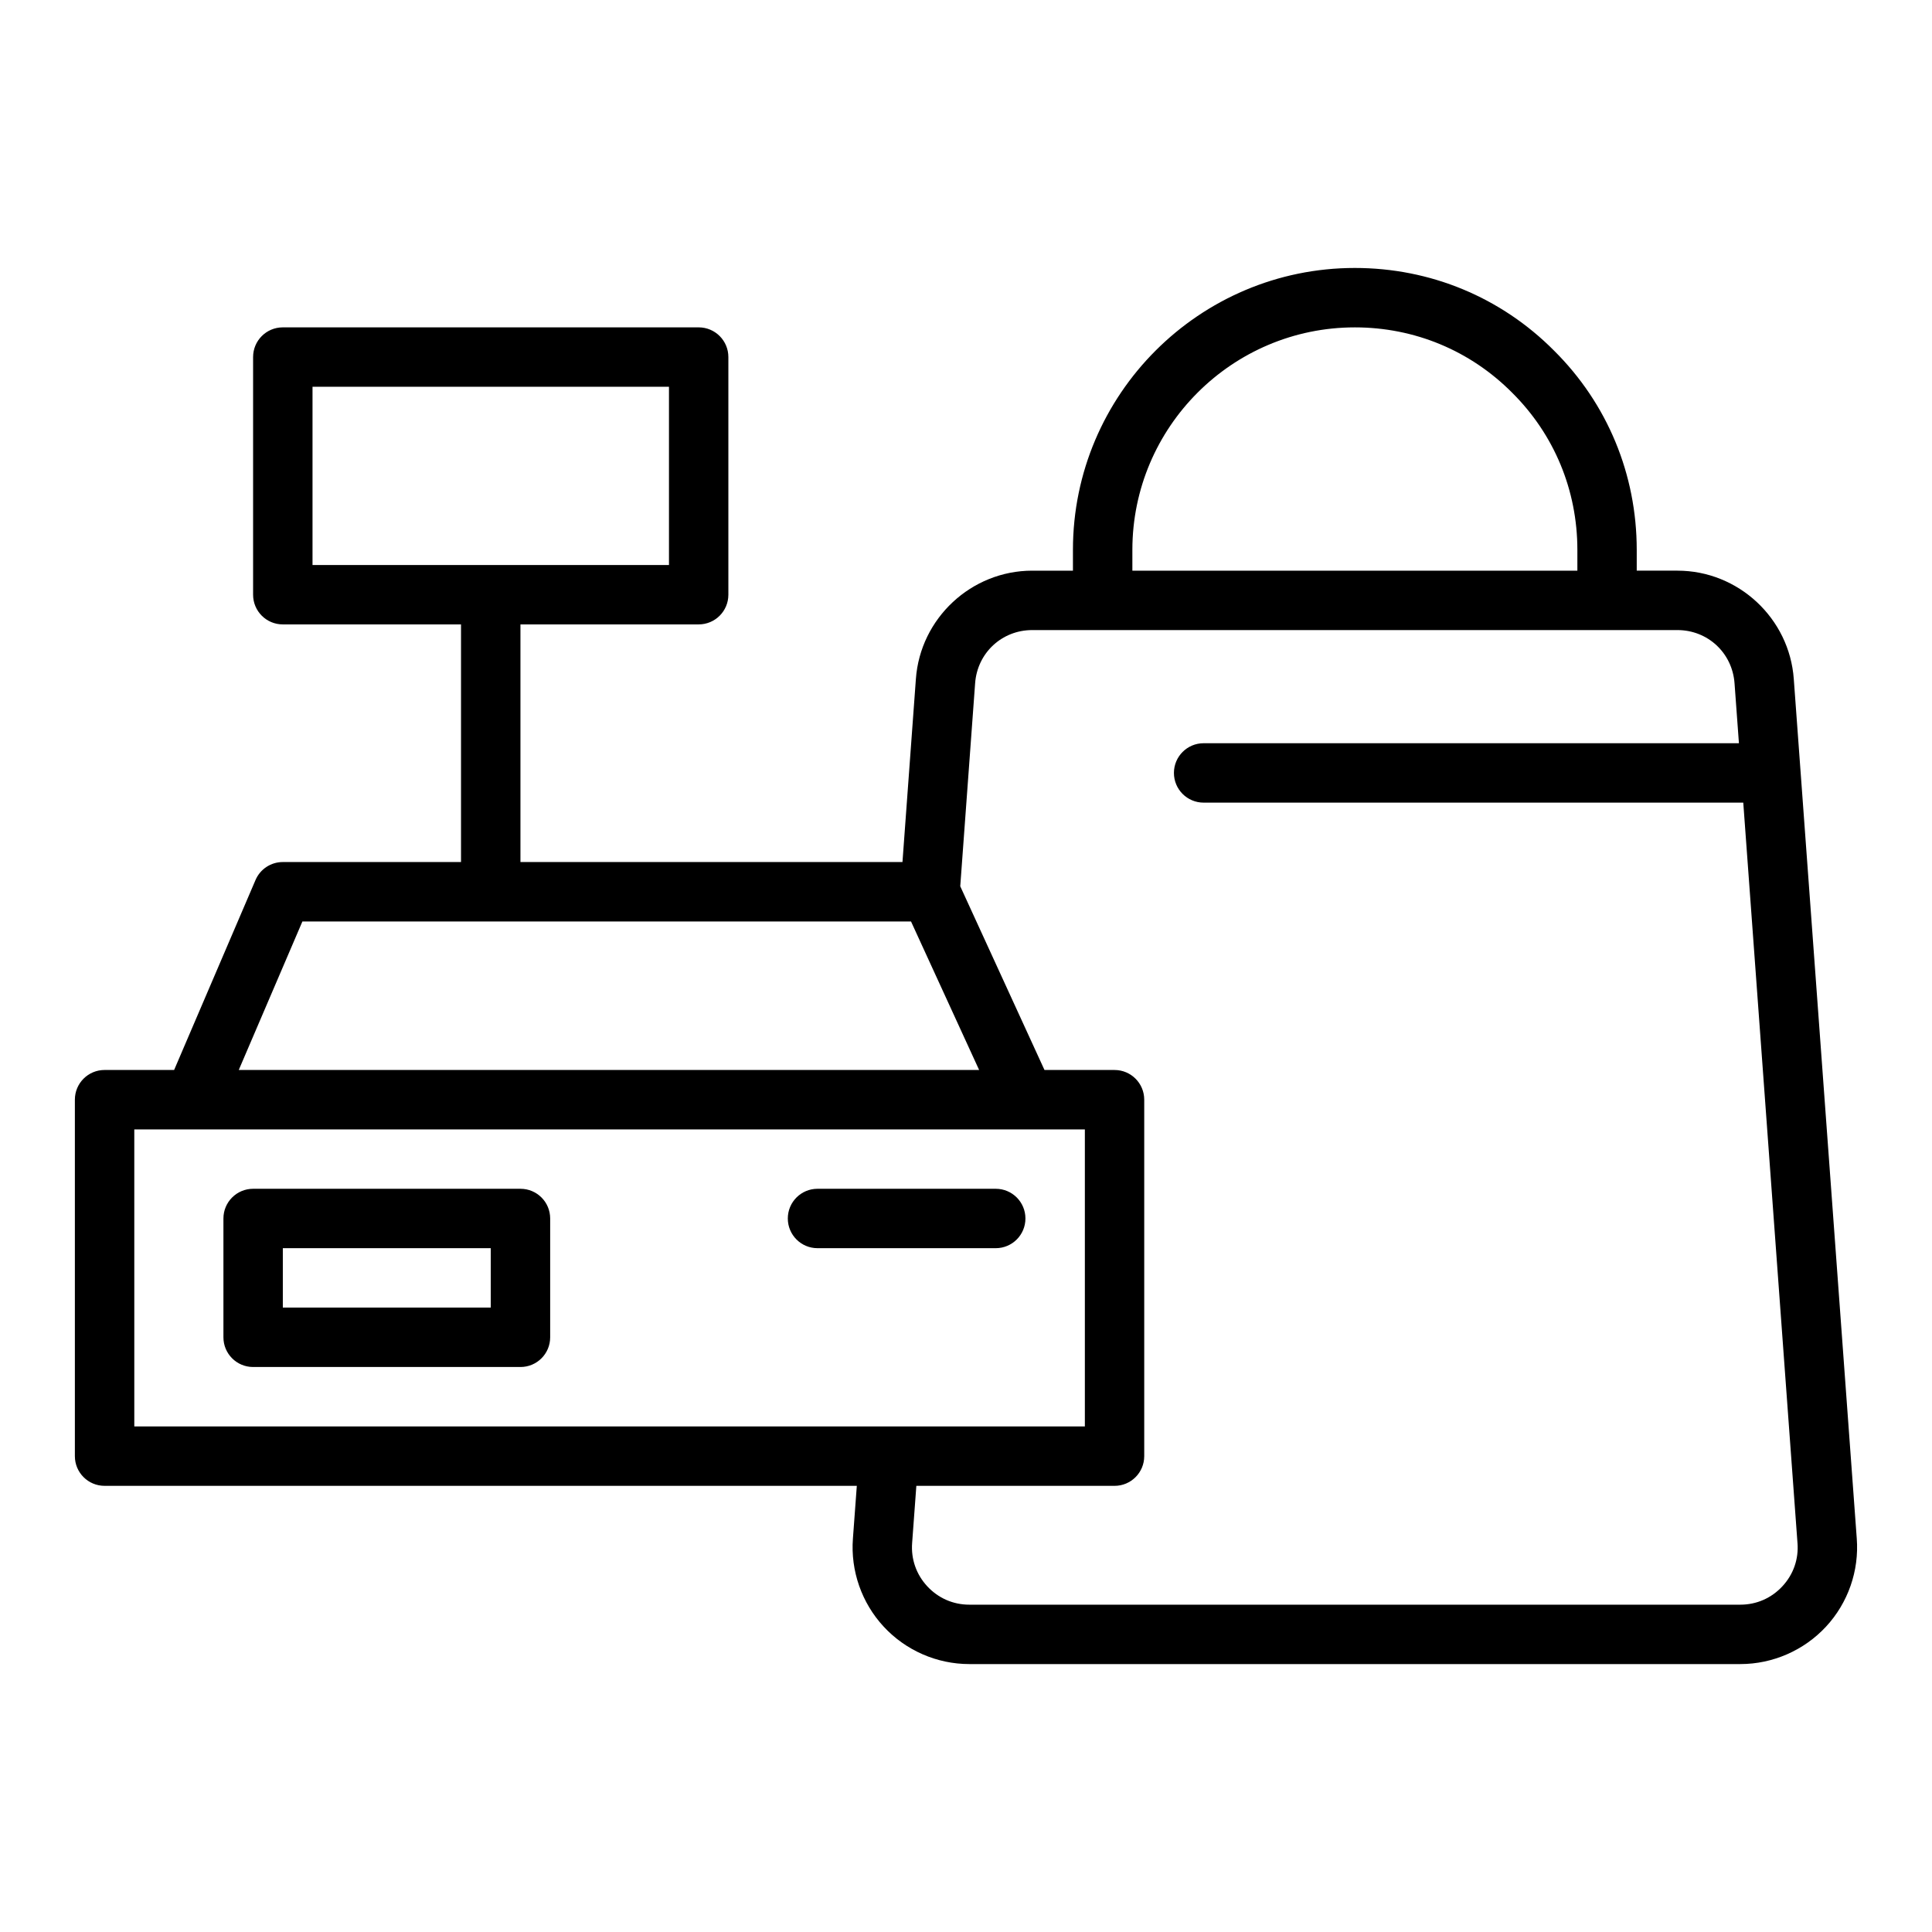
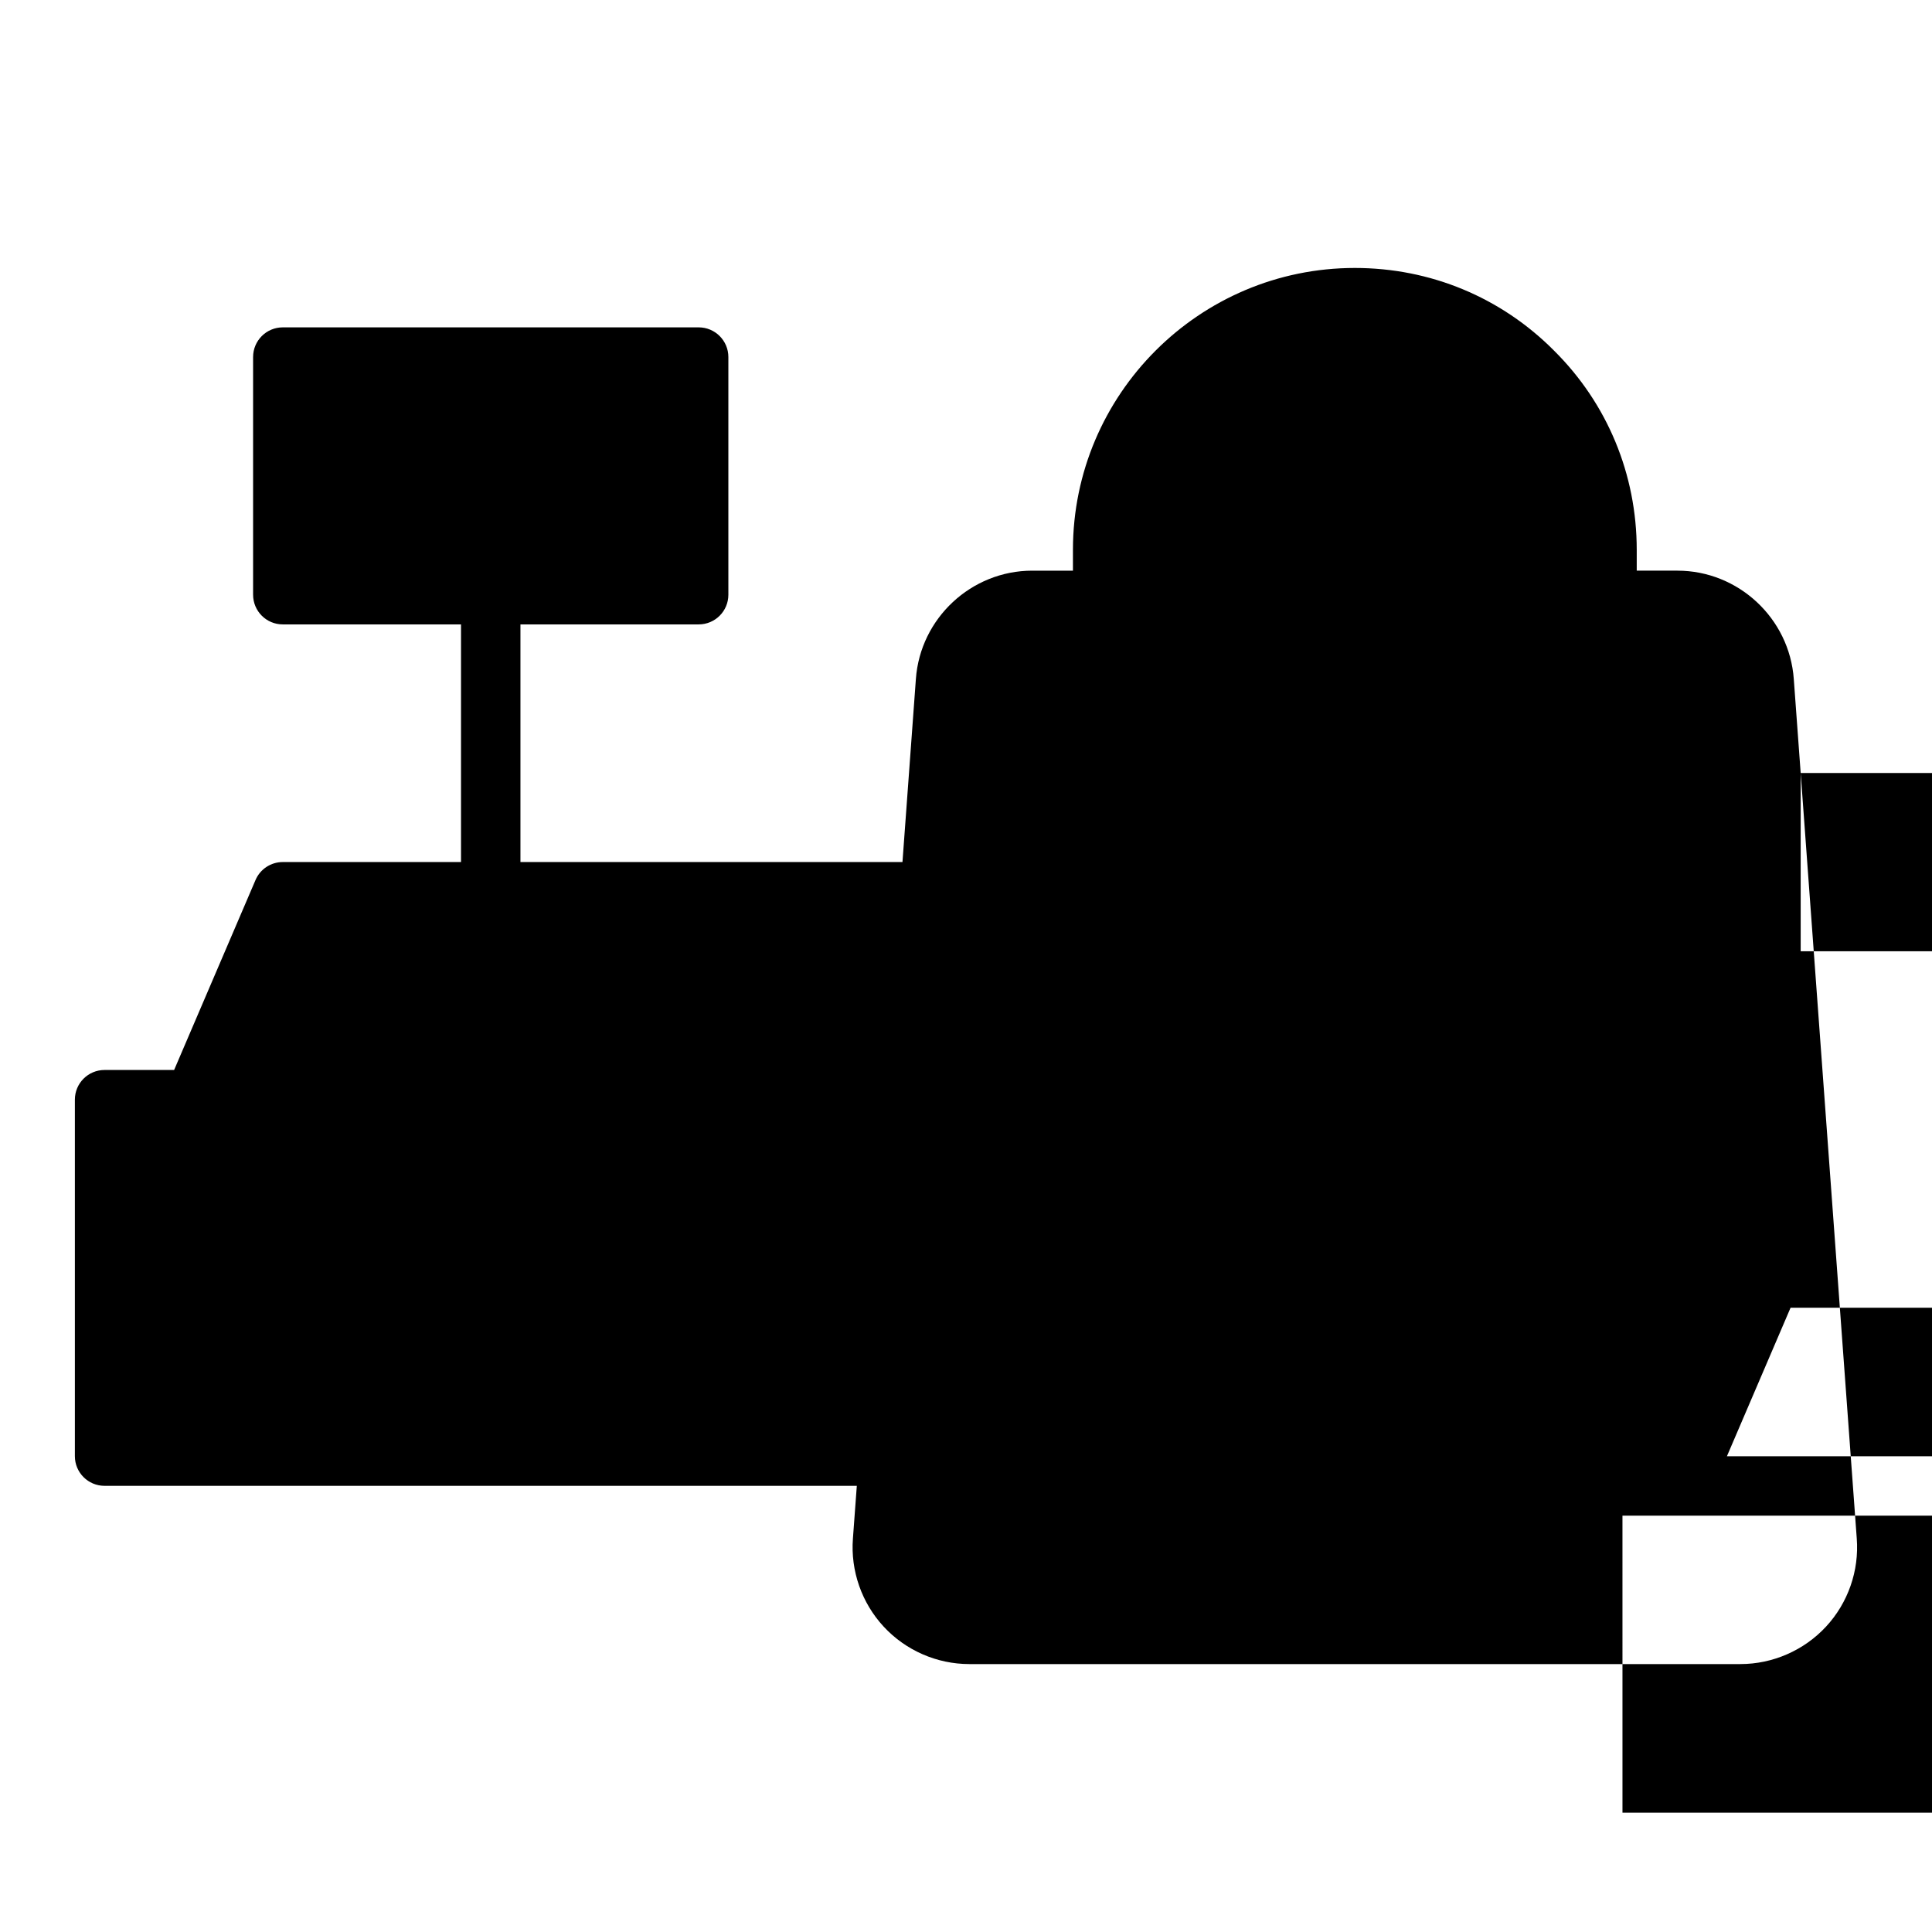
<svg xmlns="http://www.w3.org/2000/svg" fill="#000000" width="800px" height="800px" version="1.1" viewBox="144 144 512 512">
  <g>
-     <path d="m281.93 459.04h-70.848c-4.352 0-7.871 3.519-7.871 7.871v31.488c0 4.352 3.519 7.871 7.871 7.871h70.848c4.352 0 7.871-3.519 7.871-7.871v-31.488c0.004-4.352-3.519-7.871-7.871-7.871zm-62.977 31.488v-15.742h55.102v15.742z" />
-     <path d="m415.75 466.91c0-4.352-3.519-7.871-7.871-7.871h-47.23c-4.352 0-7.871 3.519-7.871 7.871 0 4.352 3.519 7.871 7.871 7.871h47.23c4.352 0 7.871-3.519 7.871-7.871z" />
-     <path d="m621.2 348.86c0-0.008 0.004-0.016 0.004-0.027 0-0.02-0.012-0.035-0.012-0.055l-1.82-24.828c-1.152-16.105-14.699-28.719-30.836-28.719h-10.785v-5.512c0-20.02-7.789-38.777-21.895-52.781-14.039-14.141-32.797-21.926-52.809-21.926-41.199 0-74.707 33.512-74.707 74.707v5.512h-10.785c-16.137 0-29.68 12.613-30.836 28.707l-3.555 48.512h-101.24v-62.977h47.23c4.352 0 7.871-3.519 7.871-7.871v-62.977c0-4.352-3.519-7.871-7.871-7.871h-110.21c-4.352 0-7.871 3.519-7.871 7.871v62.977c0 4.352 3.519 7.871 7.871 7.871h47.23v62.977h-47.23c-3.152 0-5.996 1.875-7.234 4.773l-21.566 50.332h-18.43c-4.352 0-7.871 3.519-7.871 7.871v94.465c0 4.352 3.519 7.871 7.871 7.871h199.35l-1.031 13.961c-0.652 8.539 2.32 17.059 8.156 23.355 5.832 6.305 14.105 9.918 22.676 9.918h204.36c8.578 0 16.852-3.621 22.695-9.926 5.836-6.297 8.801-14.805 8.141-23.355zm-394.38-102.36h94.465v47.23h-94.465zm217.27 43.223c0-32.512 26.453-58.965 58.965-58.965 15.781 0 30.574 6.133 41.684 17.32 11.148 11.062 17.281 25.852 17.281 41.645v5.512h-117.93zm-219.95 98.477h161.29l18.051 39.359h-196.21zm-44.551 55.102h251.91v78.719h-51.957l-199.95 0.004zm440.77 109.63c0.332 4.242-1.09 8.309-3.996 11.438-2.914 3.152-6.867 4.883-11.141 4.883h-204.36c-4.266 0-8.219-1.73-11.133-4.875-2.906-3.137-4.328-7.203-4.004-11.477l1.117-15.137h52.52c4.352 0 7.871-3.519 7.871-7.871v-94.465c0-4.352-3.519-7.871-7.871-7.871h-18.562l-22.324-48.688 3.941-53.797c0.578-8.035 7.09-14.098 15.137-14.098h170.98c8.051 0 14.559 6.066 15.137 14.113l1.164 15.875h-141.86c-4.352 0-7.871 3.519-7.871 7.871s3.519 7.871 7.871 7.871l143.01 0.004 14.367 196.19v0.031z" />
+     <path d="m621.2 348.86c0-0.008 0.004-0.016 0.004-0.027 0-0.02-0.012-0.035-0.012-0.055l-1.82-24.828c-1.152-16.105-14.699-28.719-30.836-28.719h-10.785v-5.512c0-20.02-7.789-38.777-21.895-52.781-14.039-14.141-32.797-21.926-52.809-21.926-41.199 0-74.707 33.512-74.707 74.707v5.512h-10.785c-16.137 0-29.68 12.613-30.836 28.707l-3.555 48.512h-101.24v-62.977h47.23c4.352 0 7.871-3.519 7.871-7.871v-62.977c0-4.352-3.519-7.871-7.871-7.871h-110.21c-4.352 0-7.871 3.519-7.871 7.871v62.977c0 4.352 3.519 7.871 7.871 7.871h47.23v62.977h-47.23c-3.152 0-5.996 1.875-7.234 4.773l-21.566 50.332h-18.43c-4.352 0-7.871 3.519-7.871 7.871v94.465c0 4.352 3.519 7.871 7.871 7.871h199.35l-1.031 13.961c-0.652 8.539 2.32 17.059 8.156 23.355 5.832 6.305 14.105 9.918 22.676 9.918h204.36c8.578 0 16.852-3.621 22.695-9.926 5.836-6.297 8.801-14.805 8.141-23.355zh94.465v47.23h-94.465zm217.27 43.223c0-32.512 26.453-58.965 58.965-58.965 15.781 0 30.574 6.133 41.684 17.32 11.148 11.062 17.281 25.852 17.281 41.645v5.512h-117.93zm-219.95 98.477h161.29l18.051 39.359h-196.21zm-44.551 55.102h251.91v78.719h-51.957l-199.95 0.004zm440.77 109.63c0.332 4.242-1.09 8.309-3.996 11.438-2.914 3.152-6.867 4.883-11.141 4.883h-204.36c-4.266 0-8.219-1.73-11.133-4.875-2.906-3.137-4.328-7.203-4.004-11.477l1.117-15.137h52.52c4.352 0 7.871-3.519 7.871-7.871v-94.465c0-4.352-3.519-7.871-7.871-7.871h-18.562l-22.324-48.688 3.941-53.797c0.578-8.035 7.09-14.098 15.137-14.098h170.98c8.051 0 14.559 6.066 15.137 14.113l1.164 15.875h-141.86c-4.352 0-7.871 3.519-7.871 7.871s3.519 7.871 7.871 7.871l143.01 0.004 14.367 196.19v0.031z" />
  </g>
</svg>